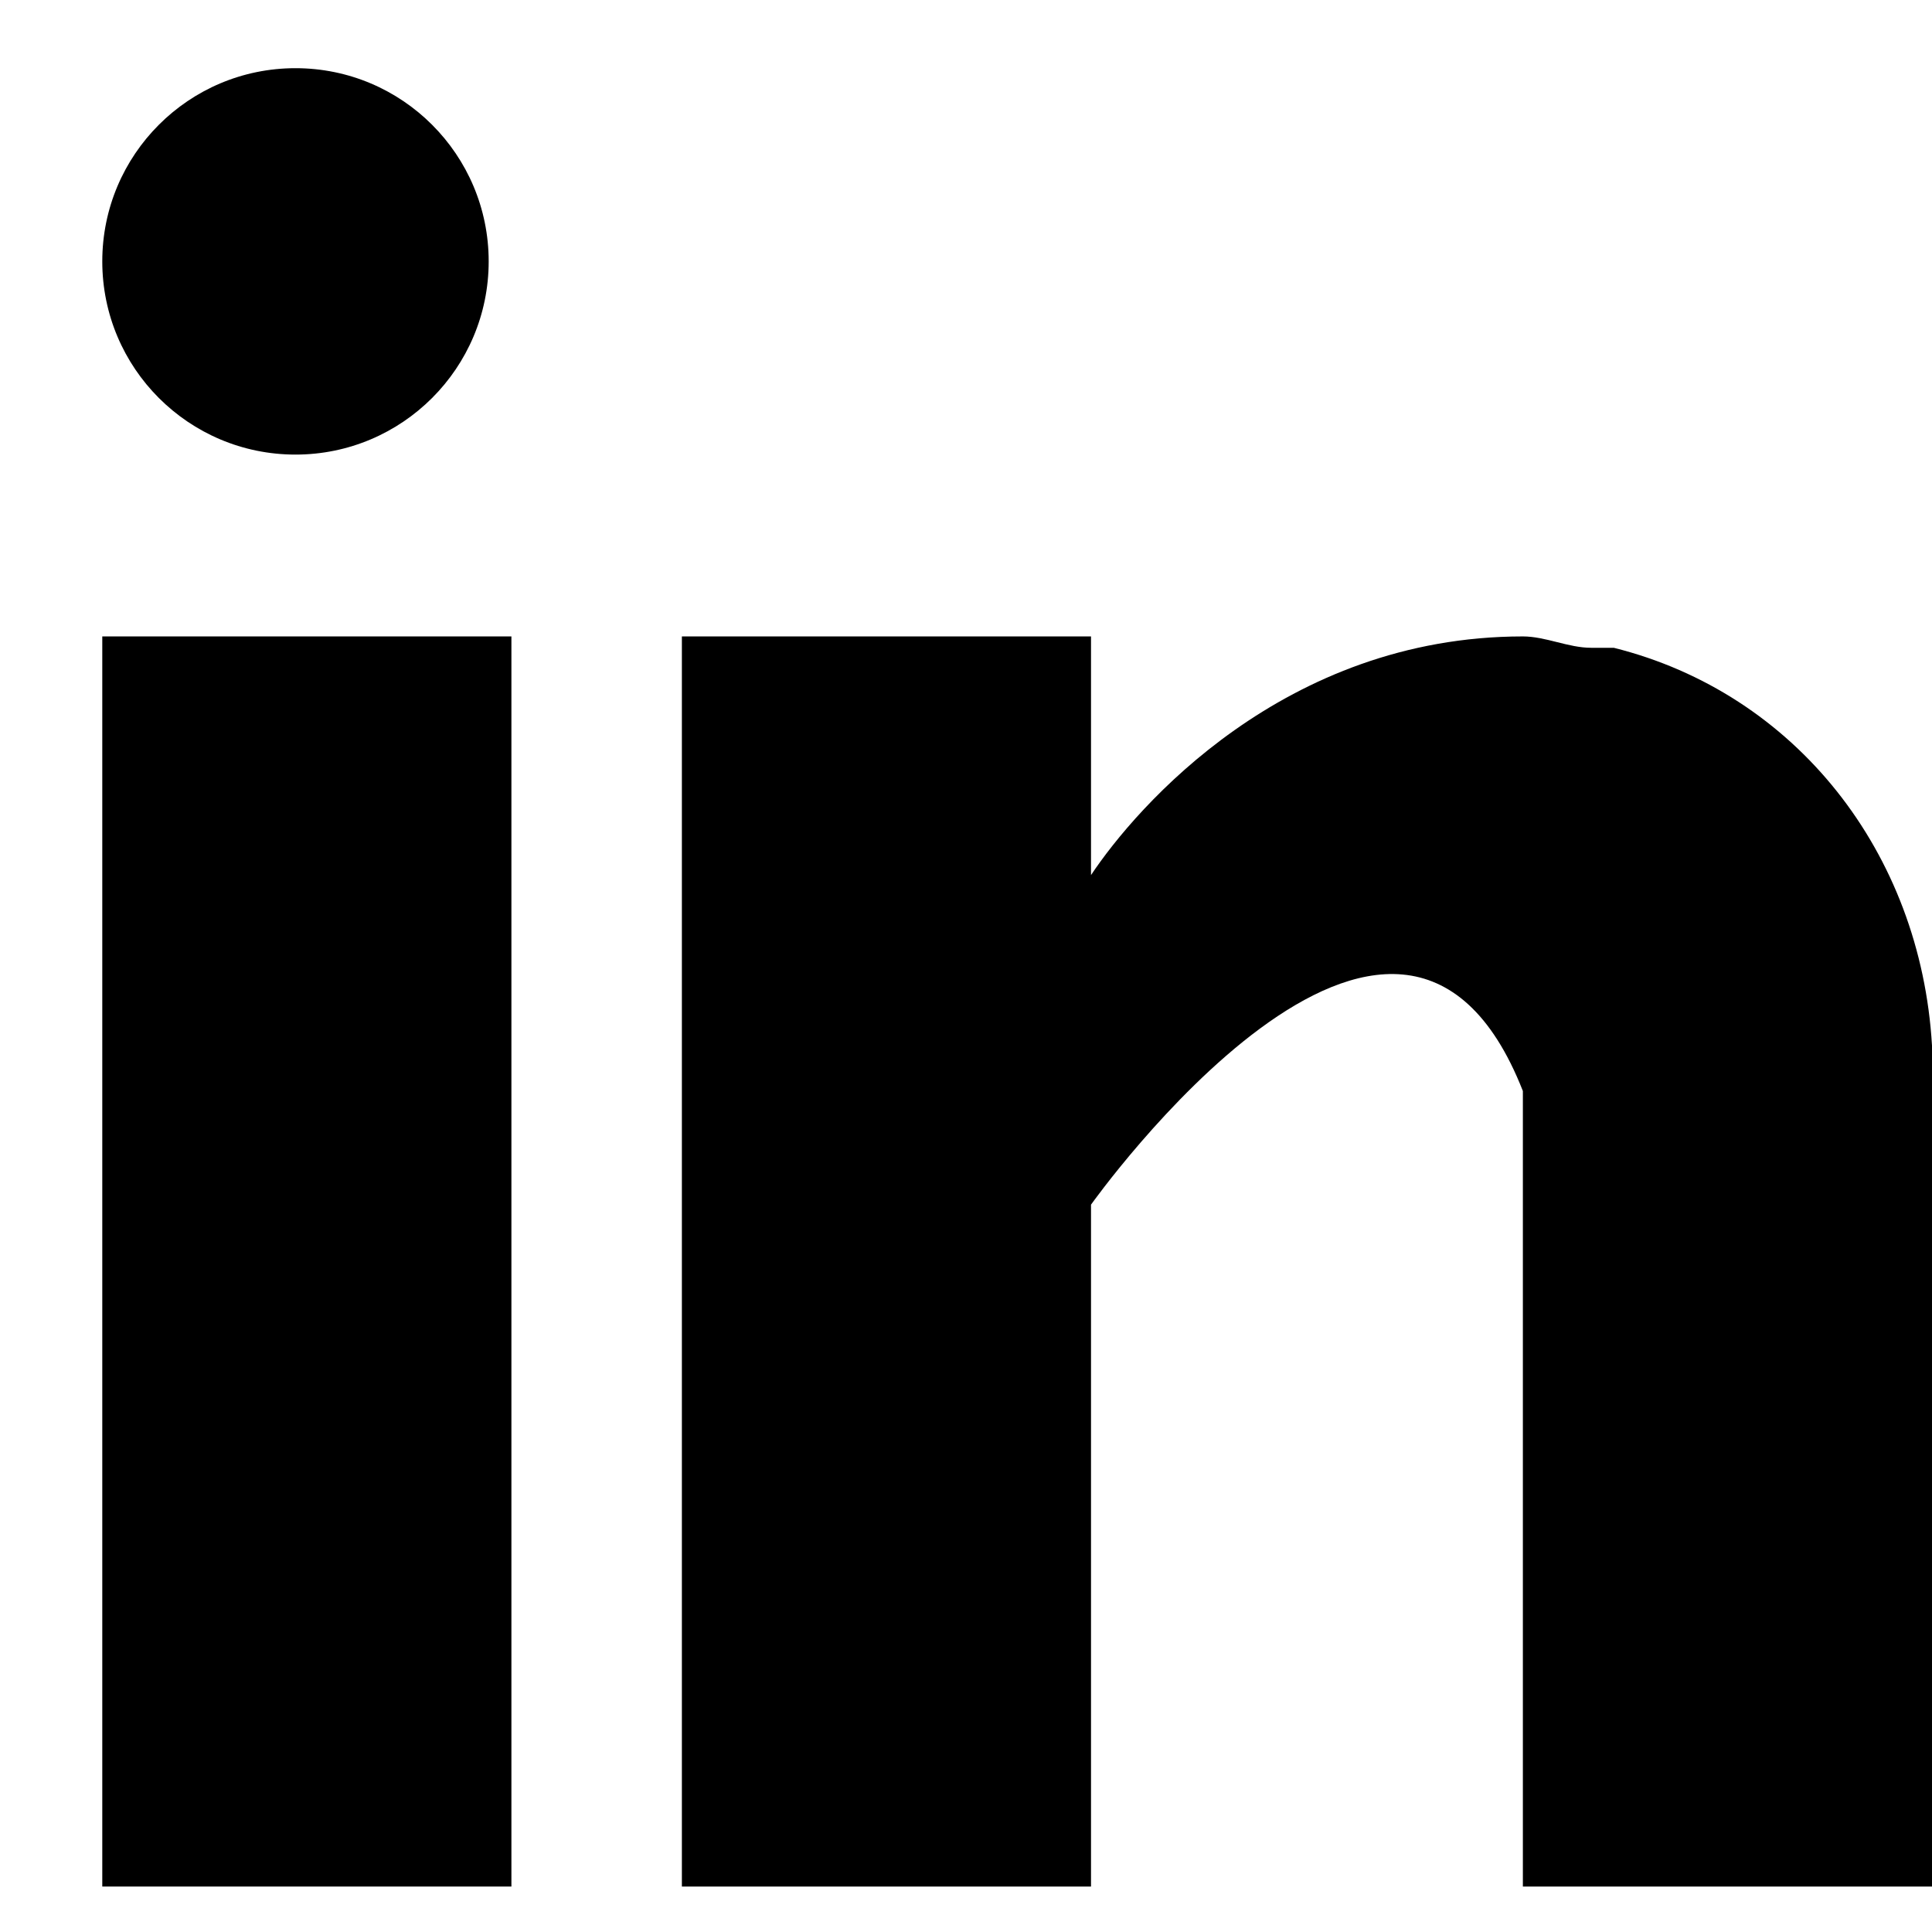
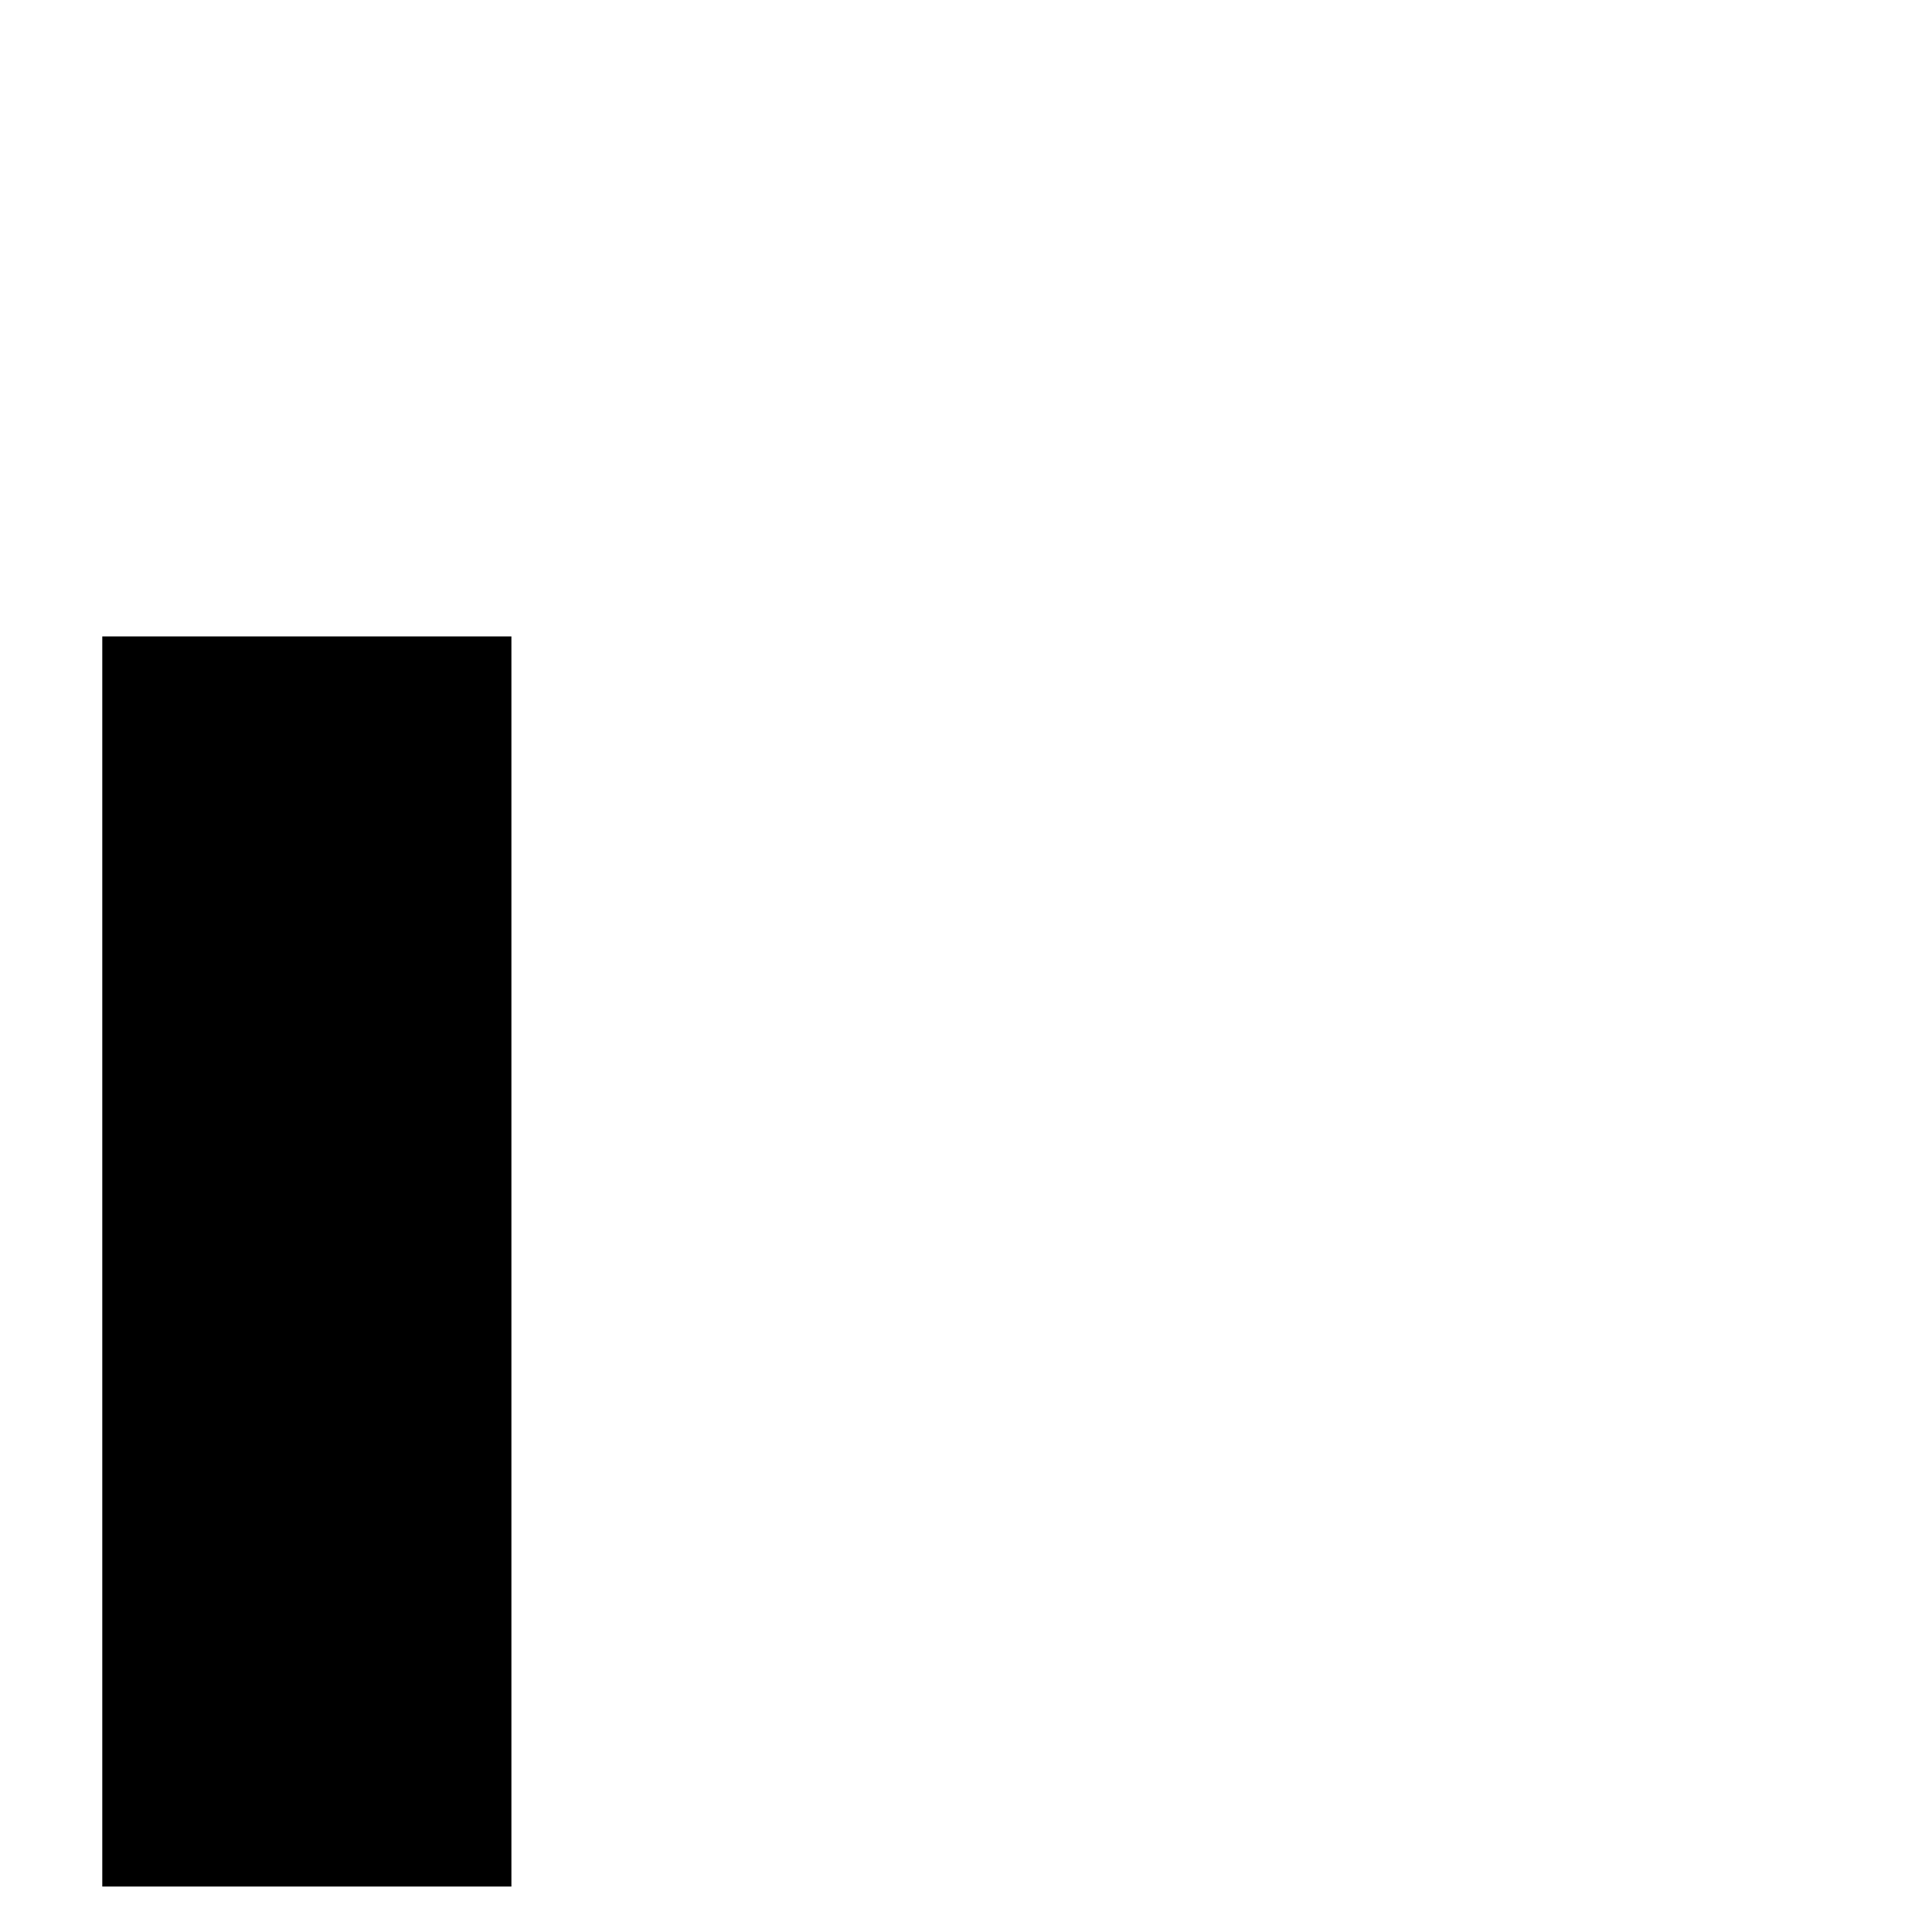
<svg xmlns="http://www.w3.org/2000/svg" width="17px" height="17px" viewBox="0 0 17 17" version="1.1">
  <title>Group</title>
  <g id="Page-1" stroke="none" stroke-width="1" fill="none" fill-rule="evenodd">
    <g id="Group" fill="#000000" fill-rule="nonzero">
      <rect id="Rectangle" x="0.9" y="5.6" width="3.6" height="11" />
-       <path d="M14.2,5.7 C14.2,5.7 14.1,5.7 14.1,5.7 C14.1,5.7 14,5.7 14,5.7 C13.8,5.7 13.6,5.6 13.4,5.6 C11.3,5.6 10,7.1 9.6,7.7 L9.6,5.6 L6,5.6 L6,16.6 L9.6,16.6 L9.6,10.6 C9.6,10.6 12.3,6.8 13.4,9.6 C13.4,12.1 13.4,16.6 13.4,16.6 L17,16.6 L17,9.2 C16.9,7.5 15.8,6.1 14.2,5.7 Z" id="Path" />
-       <circle id="Oval" cx="2.6" cy="2.3" r="1.7" />
    </g>
  </g>
</svg>